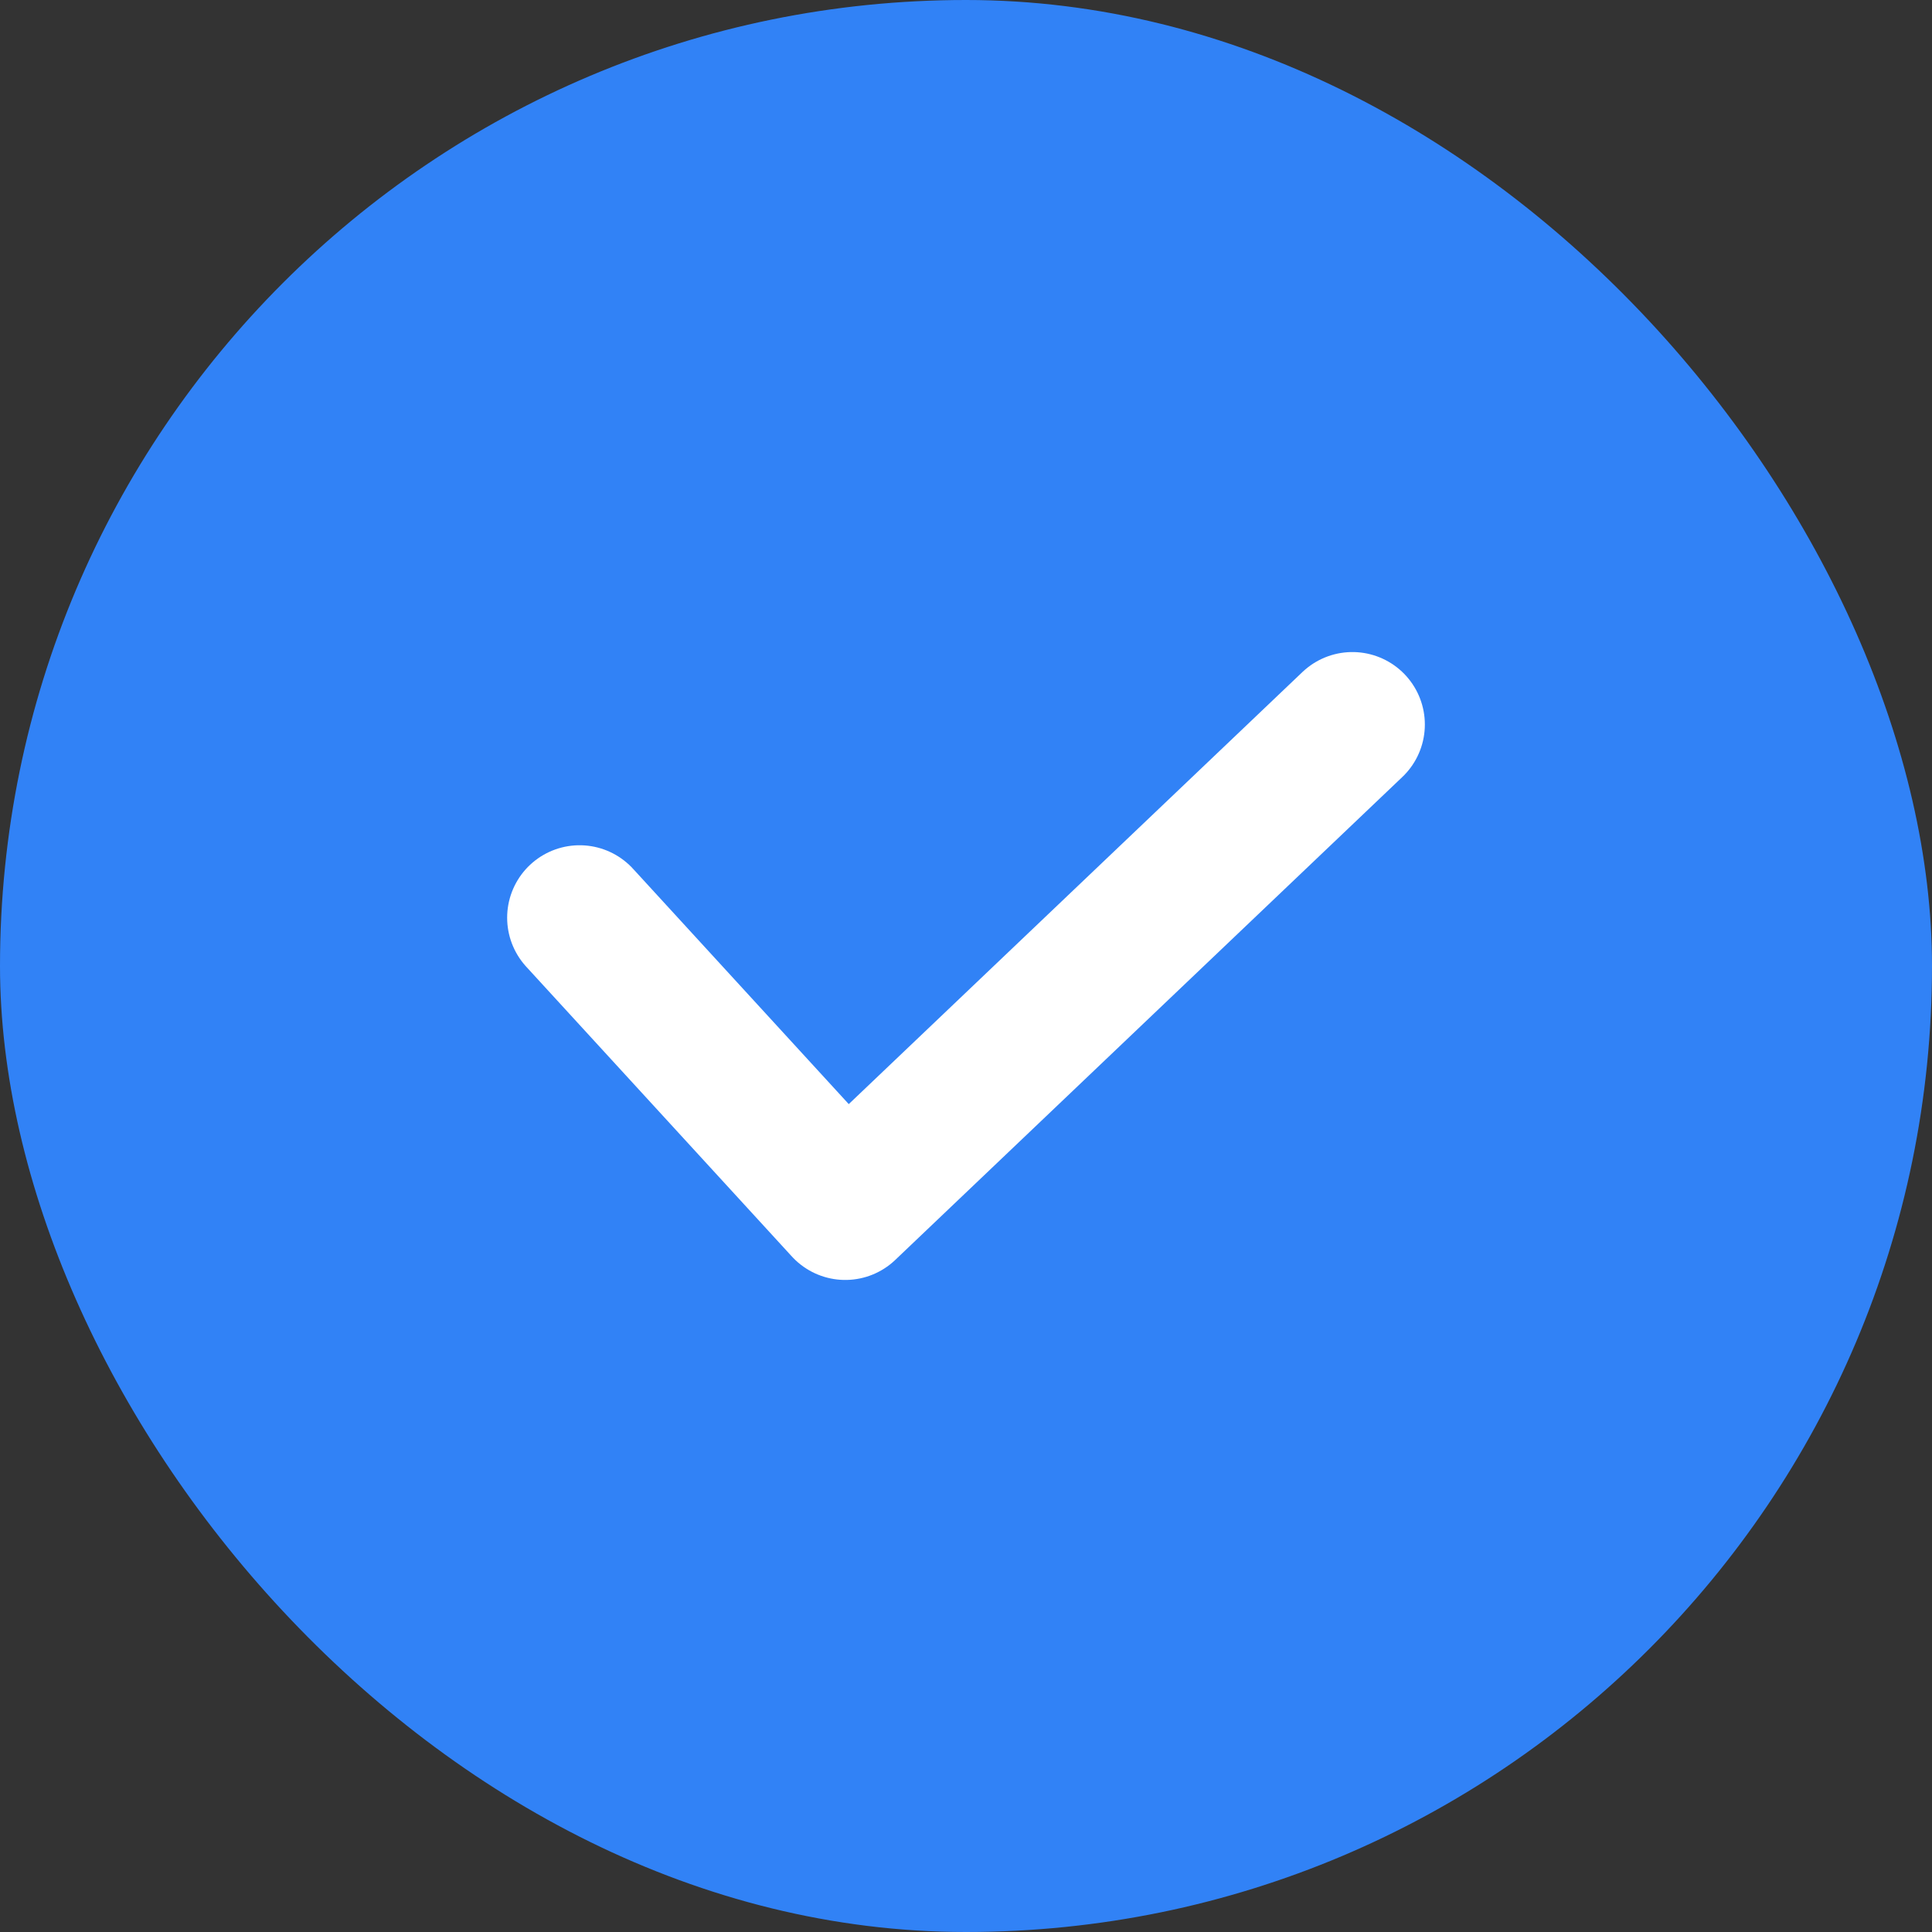
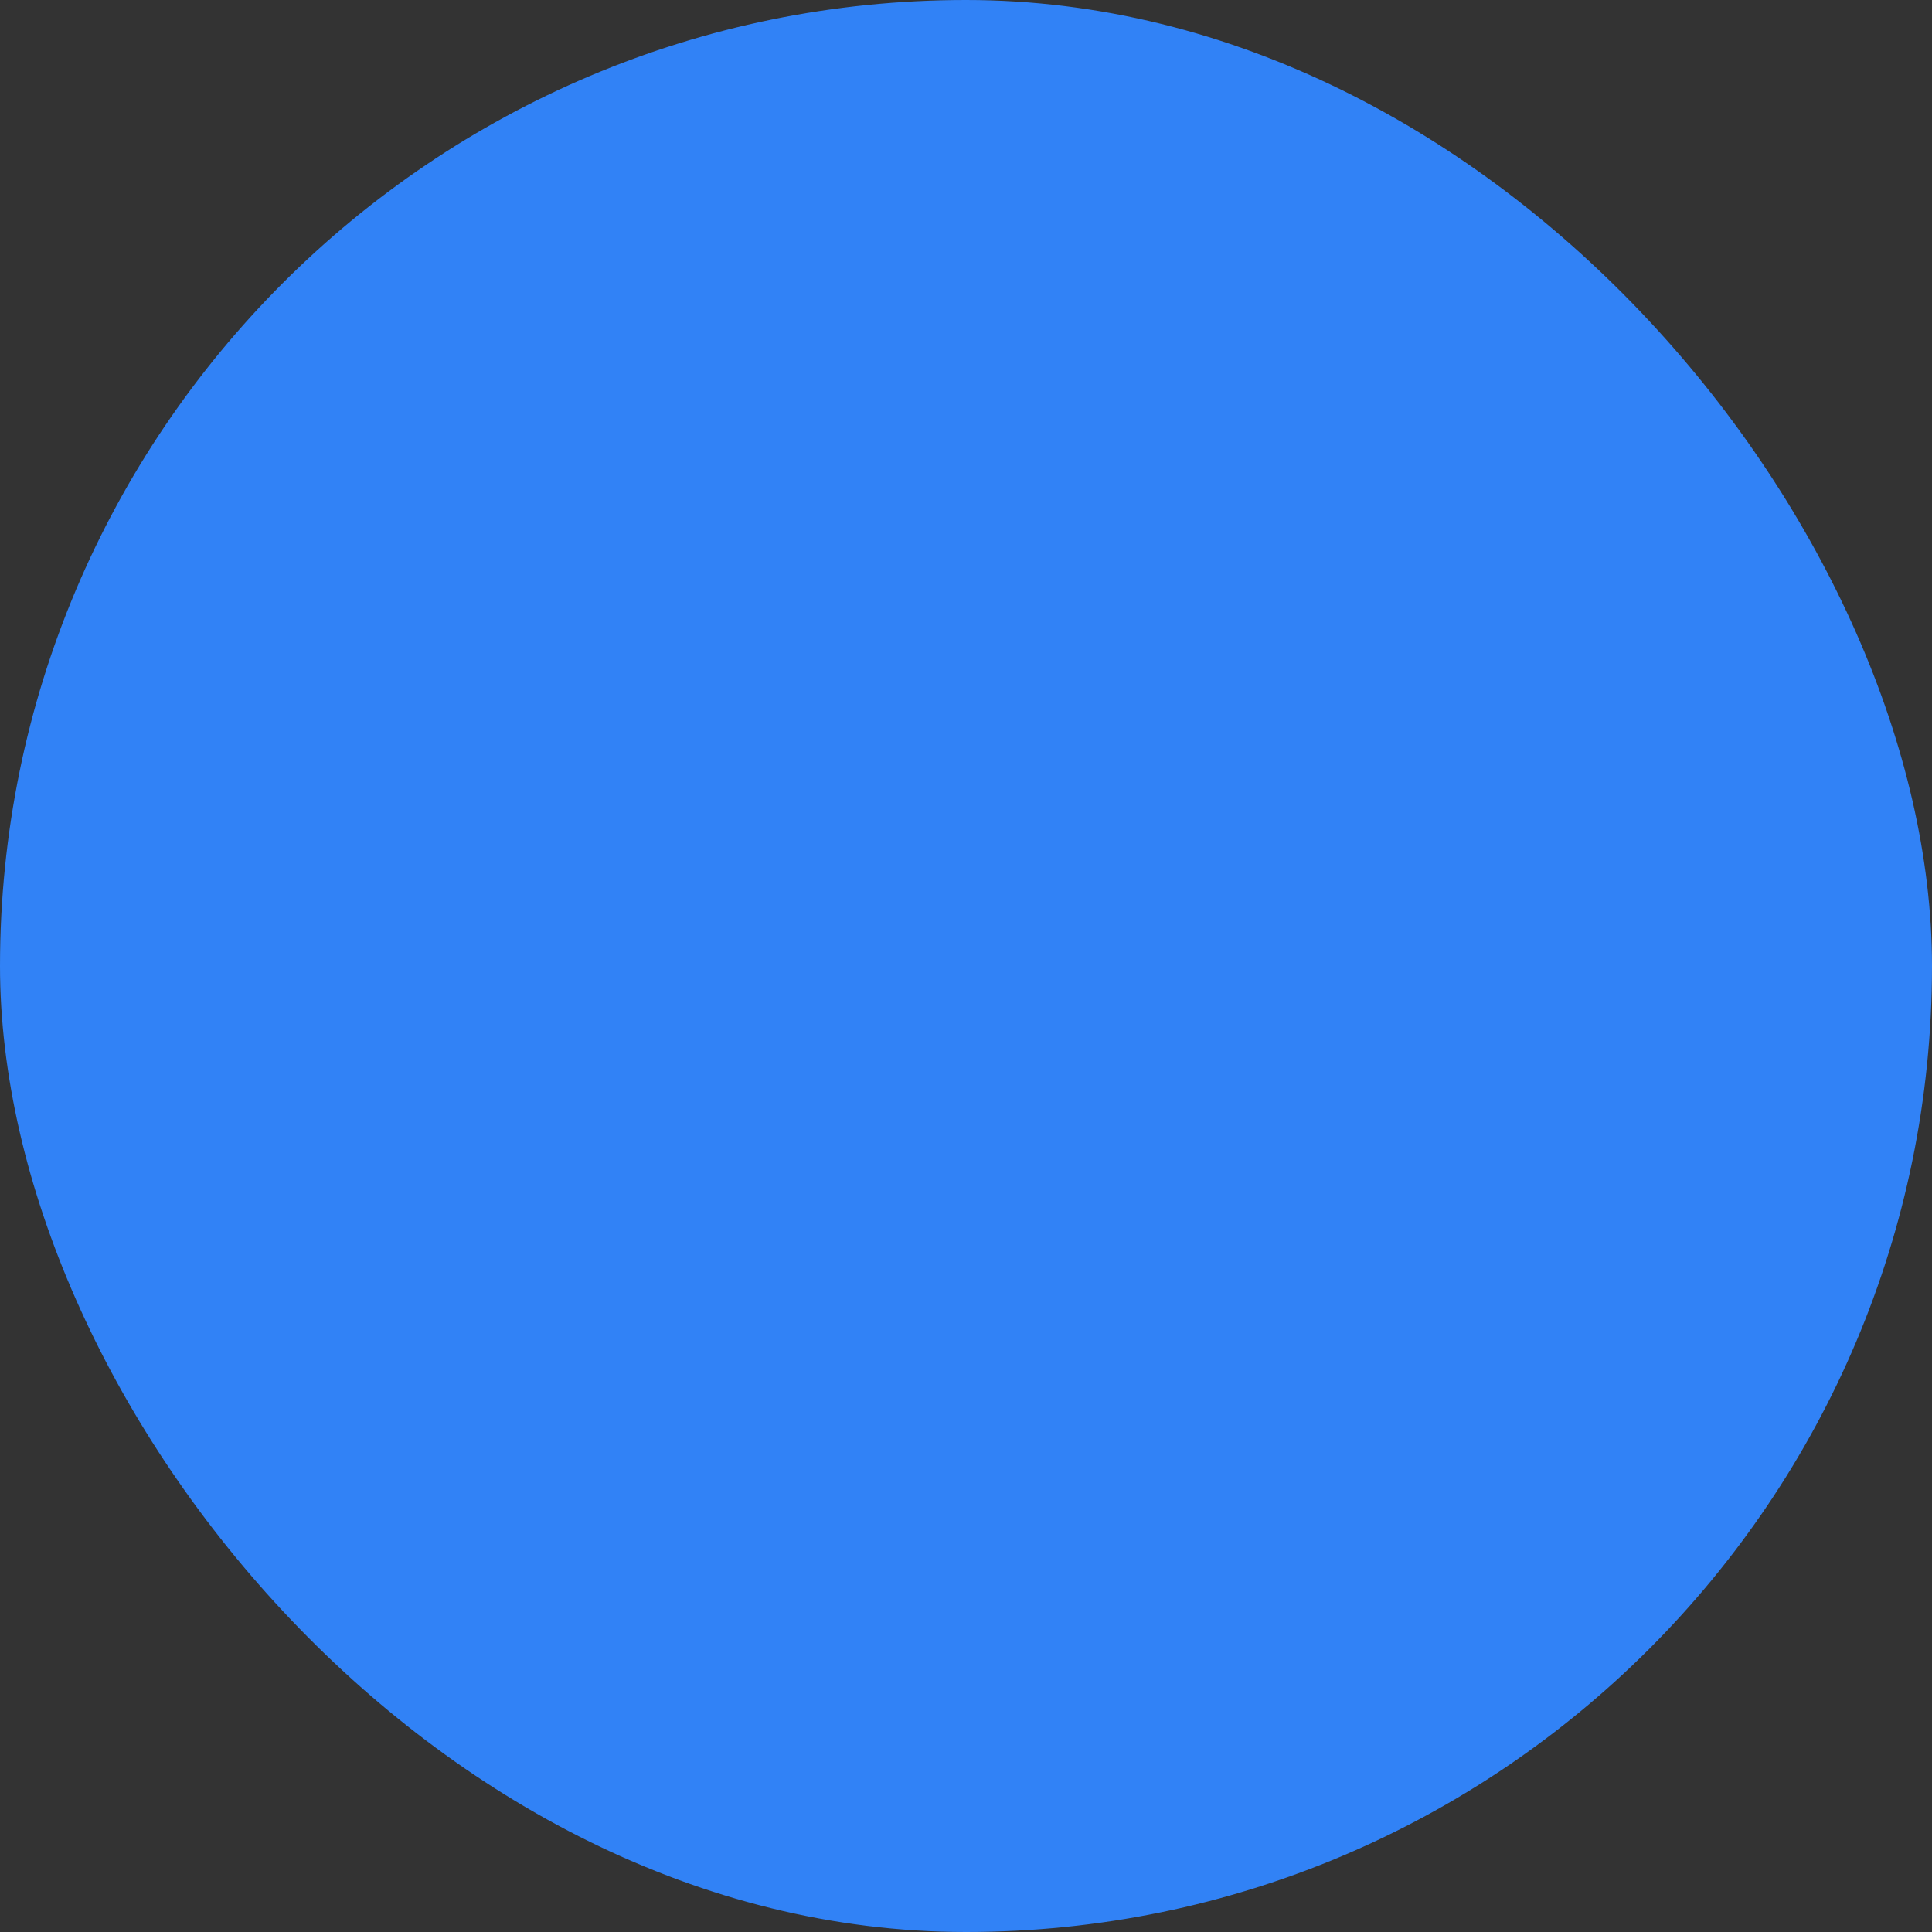
<svg xmlns="http://www.w3.org/2000/svg" width="40" height="40" viewBox="0 0 40 40" fill="none">
  <rect x="0" y="0" width="40" height="40" fill="#333333" stroke="none" />
  <rect width="40" height="40" rx="20" fill="#3182F6" />
-   <path d="M12 19L17.5 25L28 15" stroke="white" stroke-width="3" stroke-linecap="round" stroke-linejoin="round" />
</svg>